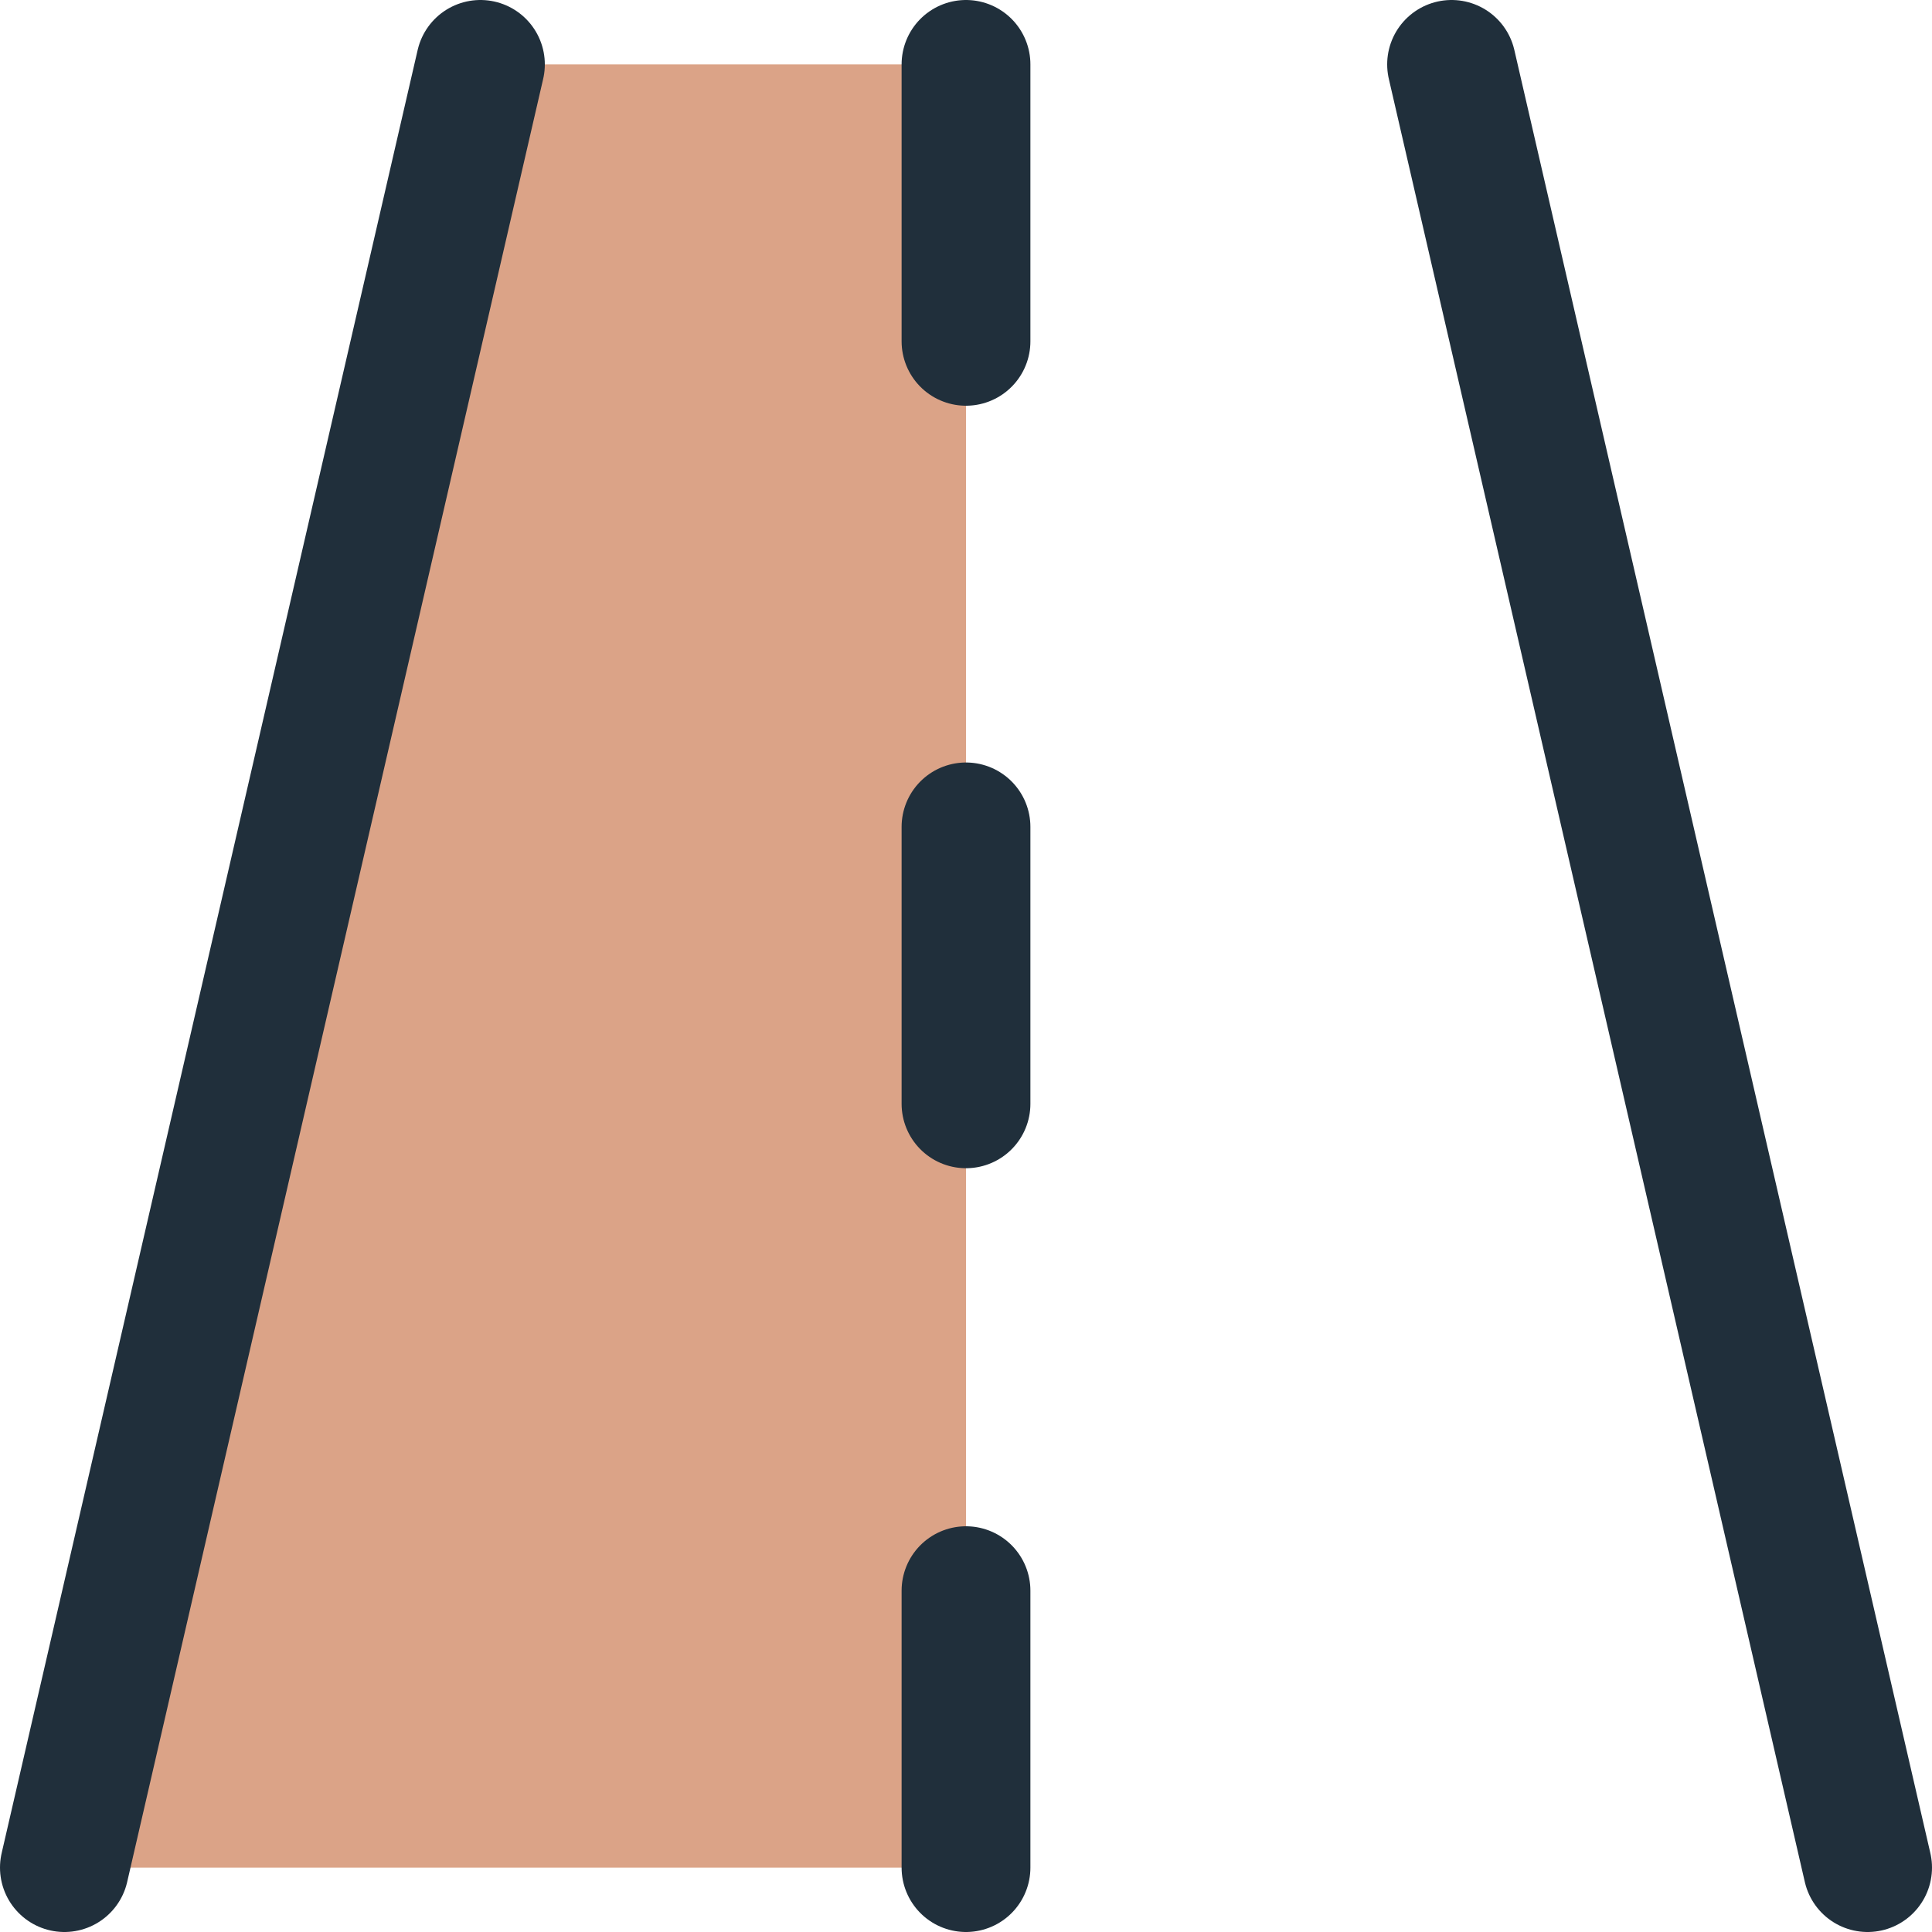
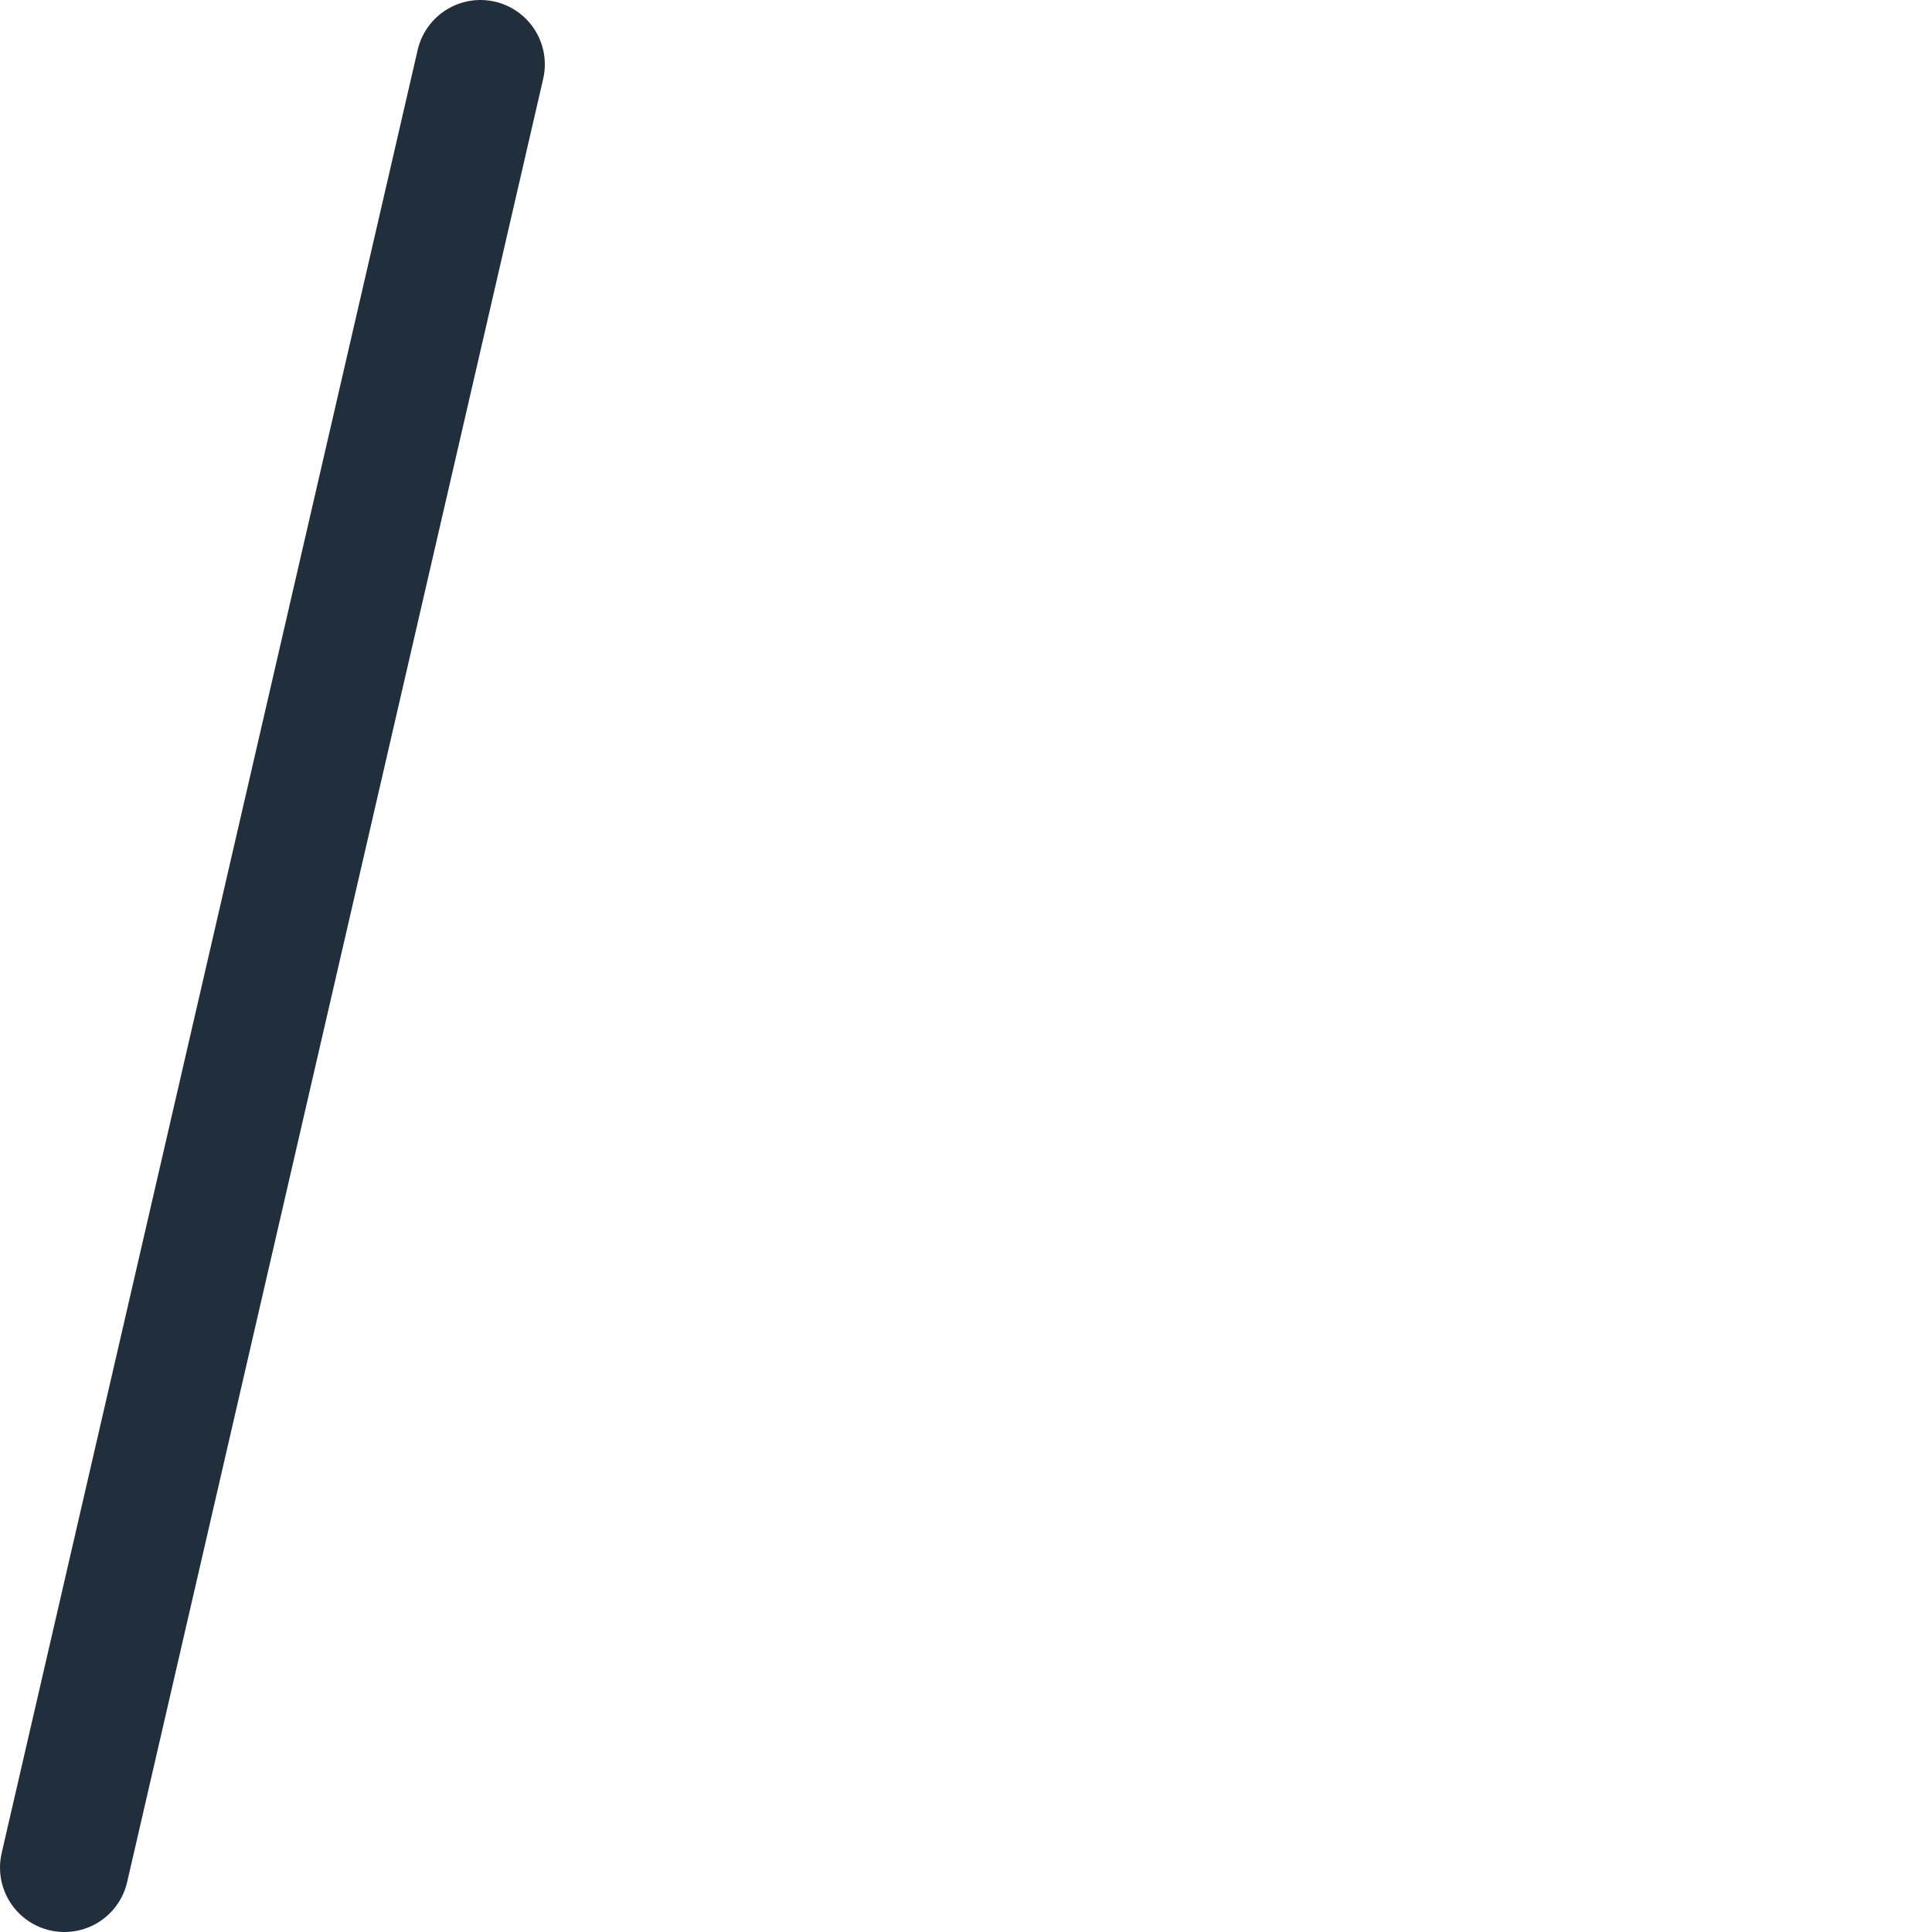
<svg xmlns="http://www.w3.org/2000/svg" viewBox="0 0 15 15">
  <defs>
    <style>
      .svg-publications-1 {
        fill: none;
        stroke:#202f3b;
        stroke-linecap: round;
        stroke-linejoin: round;
      }

      .svg-publications-2 {
        fill:#dba387;
      }
    </style>
  </defs>
  <g id="Fills">
-     <path id="Vector" class="svg-publications-2" d="m3.73.5L.5,14.5h7V.5h-3.77Z" />
-   </g>
+     </g>
  <g id="Strokes">
    <path id="Vector_1975" data-name="Vector 1975" class="svg-publications-1" d="m.5,14.5L3.73.5" />
-     <path id="Vector_1977" data-name="Vector 1977" class="svg-publications-1" d="m7.5.5v2.15" />
-     <path id="Vector_1981" data-name="Vector 1981" class="svg-publications-1" d="m7.5,6.42v2.15" />
-     <path id="Vector_1980" data-name="Vector 1980" class="svg-publications-1" d="m7.5,12.35v2.15" />
-     <path id="Vector_1976" data-name="Vector 1976" class="svg-publications-1" d="m14.5,14.5L11.27.5" />
  </g>
</svg>